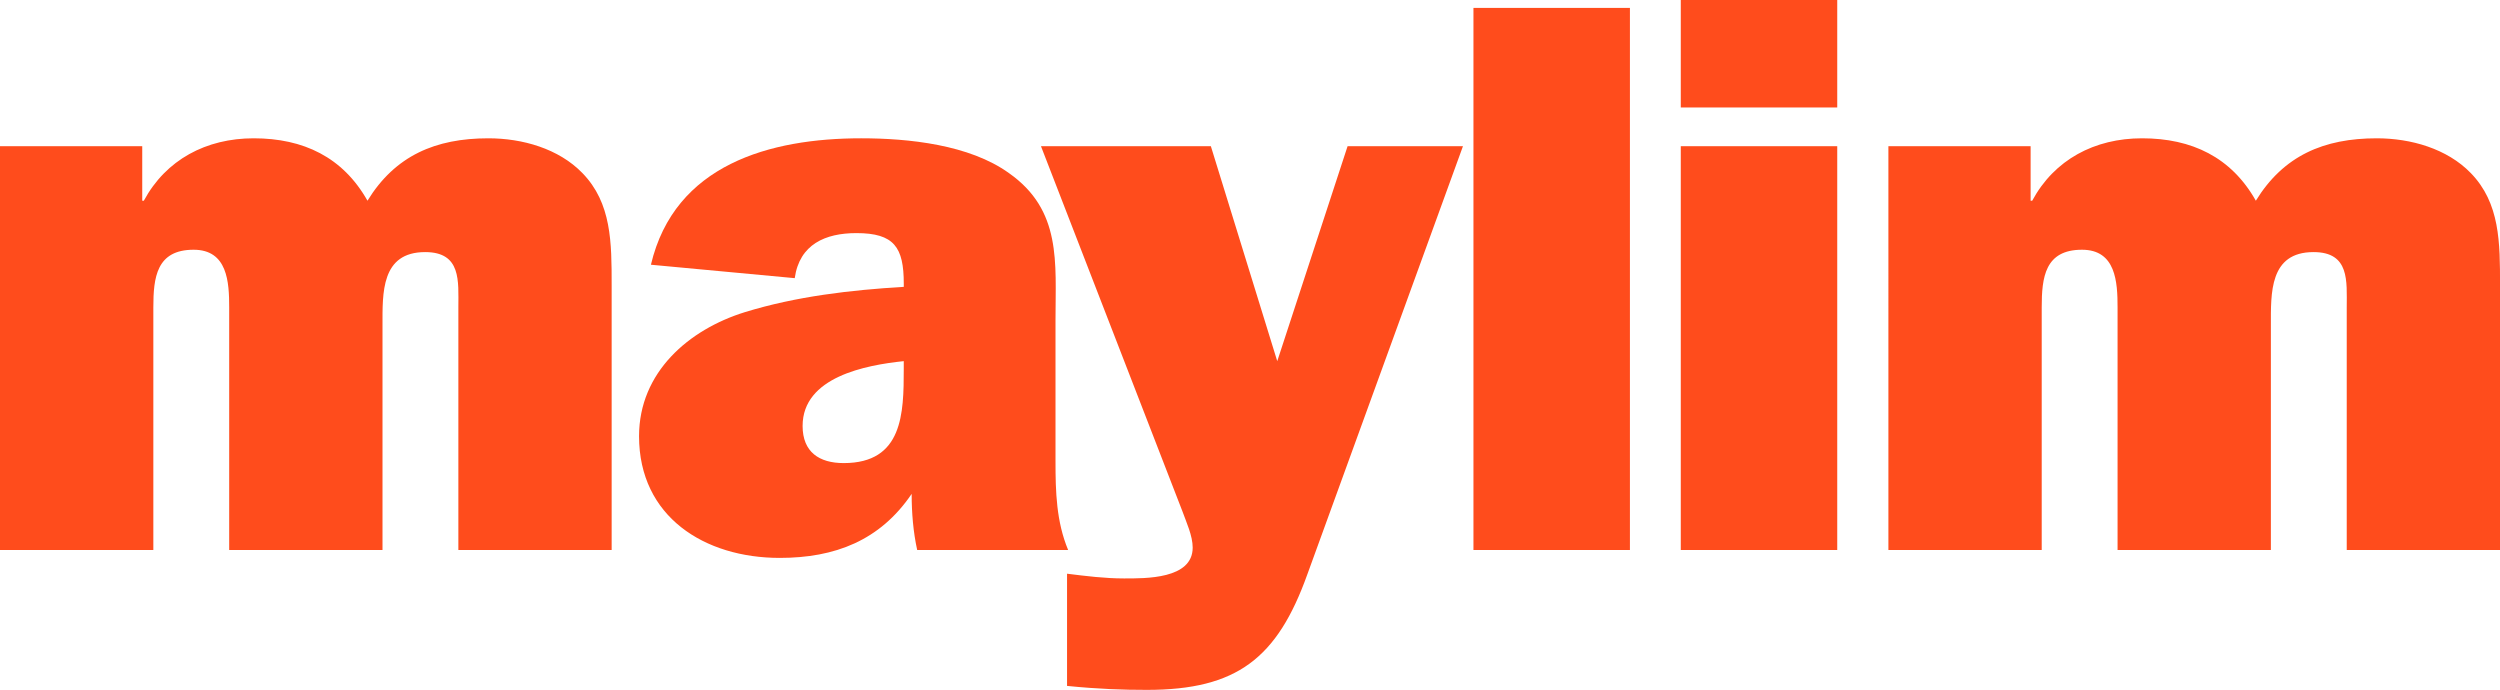
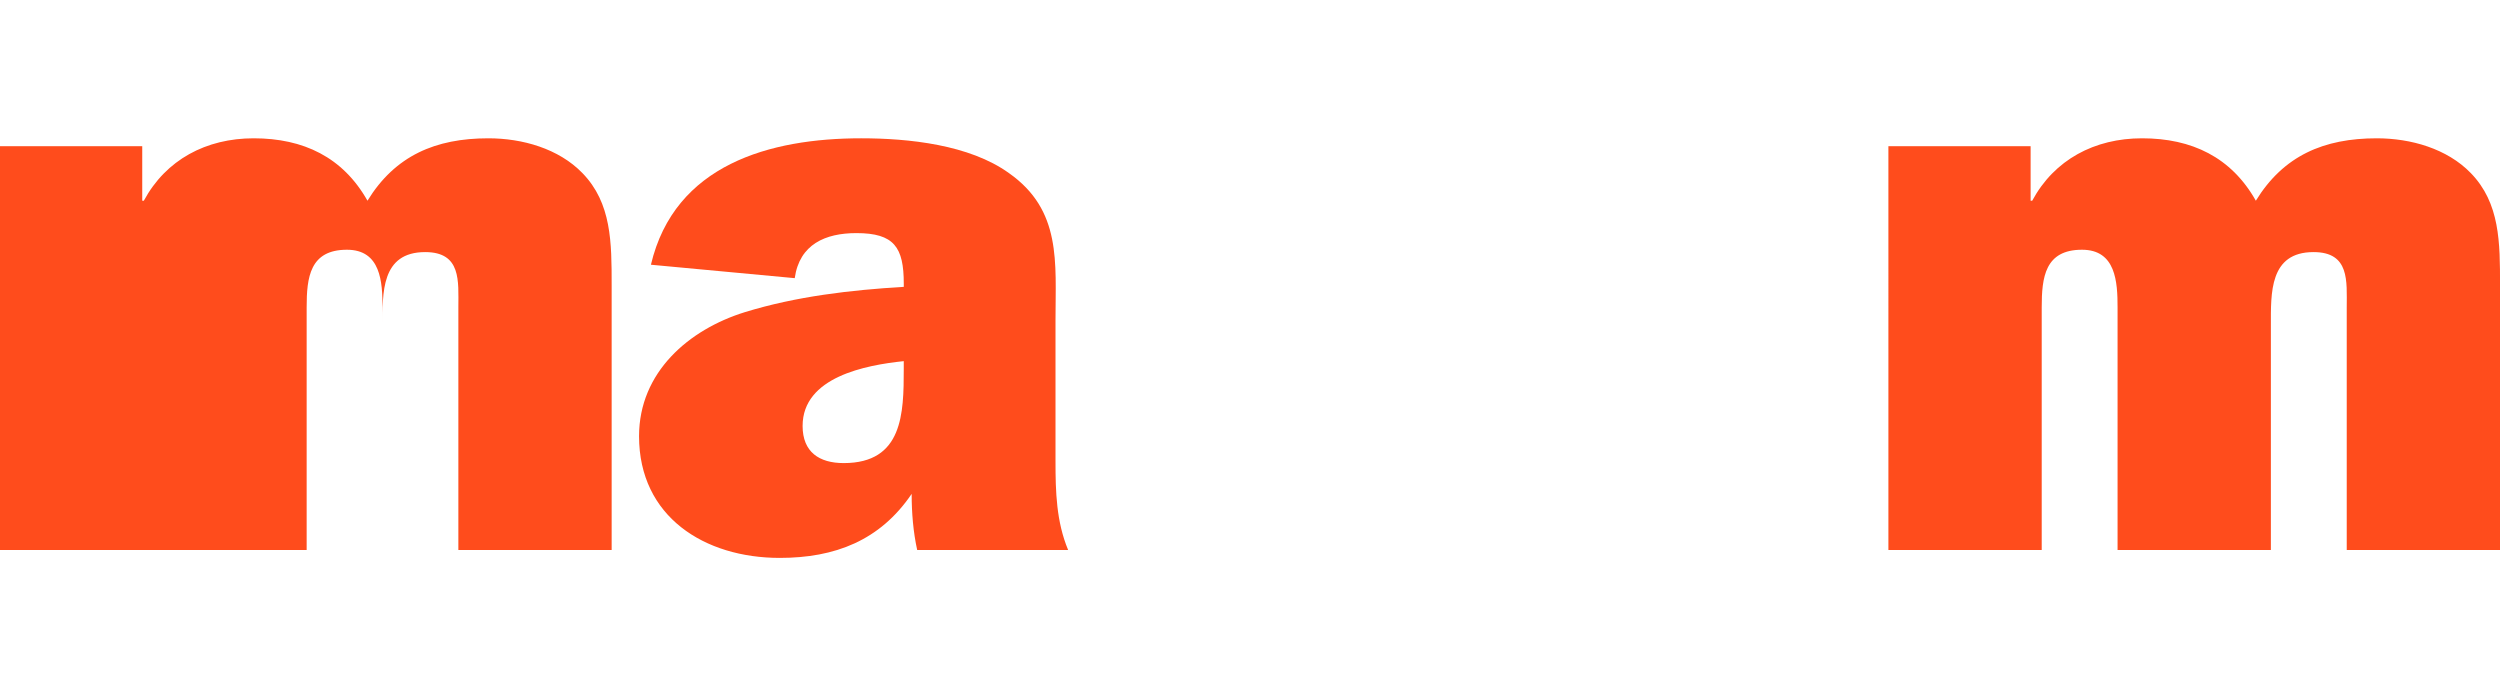
<svg xmlns="http://www.w3.org/2000/svg" id="Layer_7" data-name="Layer 7" viewBox="0 0 1167.05 322.04">
  <defs>
    <style>
      .cls-1 {
        fill: #ff4c1c;
      }
    </style>
  </defs>
-   <path class="cls-1" d="M66.4,68.25v25.45h.74c10.33-19.18,29.14-29.14,51.28-29.14,23.24,0,41.69,8.85,53.12,29.14,12.91-21.03,31.73-29.14,56.44-29.14,15.86,0,32.83,4.8,43.9,16.23,13.65,14.02,13.65,32.46,13.65,52.38v123.58h-71.56v-113.25c0-12.17,1.48-25.82-15.49-25.82-20.66,0-19.92,19.18-19.92,34.31v104.77h-71.57v-113.25c0-11.8-.74-26.93-16.6-26.93-17.34,0-18.81,12.91-18.81,26.93v113.25H0V68.25h66.4Z" />
+   <path class="cls-1" d="M66.4,68.25v25.45h.74c10.33-19.18,29.14-29.14,51.28-29.14,23.24,0,41.69,8.85,53.12,29.14,12.91-21.03,31.73-29.14,56.44-29.14,15.86,0,32.83,4.8,43.9,16.23,13.65,14.02,13.65,32.46,13.65,52.38v123.58h-71.56v-113.25c0-12.17,1.48-25.82-15.49-25.82-20.66,0-19.92,19.18-19.92,34.31v104.77v-113.25c0-11.8-.74-26.93-16.6-26.93-17.34,0-18.81,12.91-18.81,26.93v113.25H0V68.25h66.4Z" />
  <path class="cls-1" d="M421.89,168.59c-17.71,1.84-47.22,7.38-47.22,30.25,0,12.17,7.75,17.34,19.18,17.34,27.67,0,28.04-23.24,28.04-43.9v-3.69ZM428.16,256.75c-1.85-8.48-2.58-17.34-2.58-26.19-14.76,21.76-35.78,29.88-61.6,29.88-35.05,0-65.66-19.19-65.66-56.81,0-29.88,23.24-49.8,49.43-57.92,23.98-7.38,49.43-10.33,74.15-11.8v-1.48c0-16.97-4.43-23.61-22.13-23.61-14.39,0-26.56,5.17-28.77,21.03l-67.14-6.27c11.07-46.85,55.7-59.02,98.13-59.02,22.13,0,50.54,2.95,68.98,16.23,24.71,17.34,21.76,41.69,21.76,68.62v66.03c0,14.02.37,28.04,5.9,41.32h-70.46Z" />
-   <path class="cls-1" d="M596.25,168.59l32.83-100.34h53.86l-72.67,199.94c-14.02,39.1-32.83,53.86-74.89,53.86-11.07,0-22.5-.37-37.26-1.85v-52.38c8.85,1.11,17.71,2.21,26.56,2.21,9.96,0,32.09.37,32.09-14.39,0-5.53-2.95-11.81-4.8-16.97l-66.03-170.43h79.31l30.99,100.34Z" />
-   <rect class="cls-1" x="687.84" y="3.69" width="73.04" height="253.06" />
-   <rect class="cls-1" x="784.62" width="73.04" height="50.17" />
-   <rect class="cls-1" x="784.62" y="68.25" width="73.04" height="188.5" />
  <path class="cls-1" d="M947.93,68.25v25.45h.74c10.33-19.18,29.14-29.14,51.28-29.14,23.24,0,41.69,8.85,53.12,29.14,12.91-21.03,31.72-29.14,56.44-29.14,15.86,0,32.83,4.8,43.9,16.23,13.65,14.02,13.65,32.46,13.65,52.38v123.58h-71.56v-113.25c0-12.17,1.48-25.82-15.49-25.82-20.66,0-19.92,19.18-19.92,34.31v104.77h-71.57v-113.25c0-11.8-.74-26.93-16.6-26.93-17.34,0-18.81,12.91-18.81,26.93v113.25h-71.57V68.25h66.4Z" />
</svg>